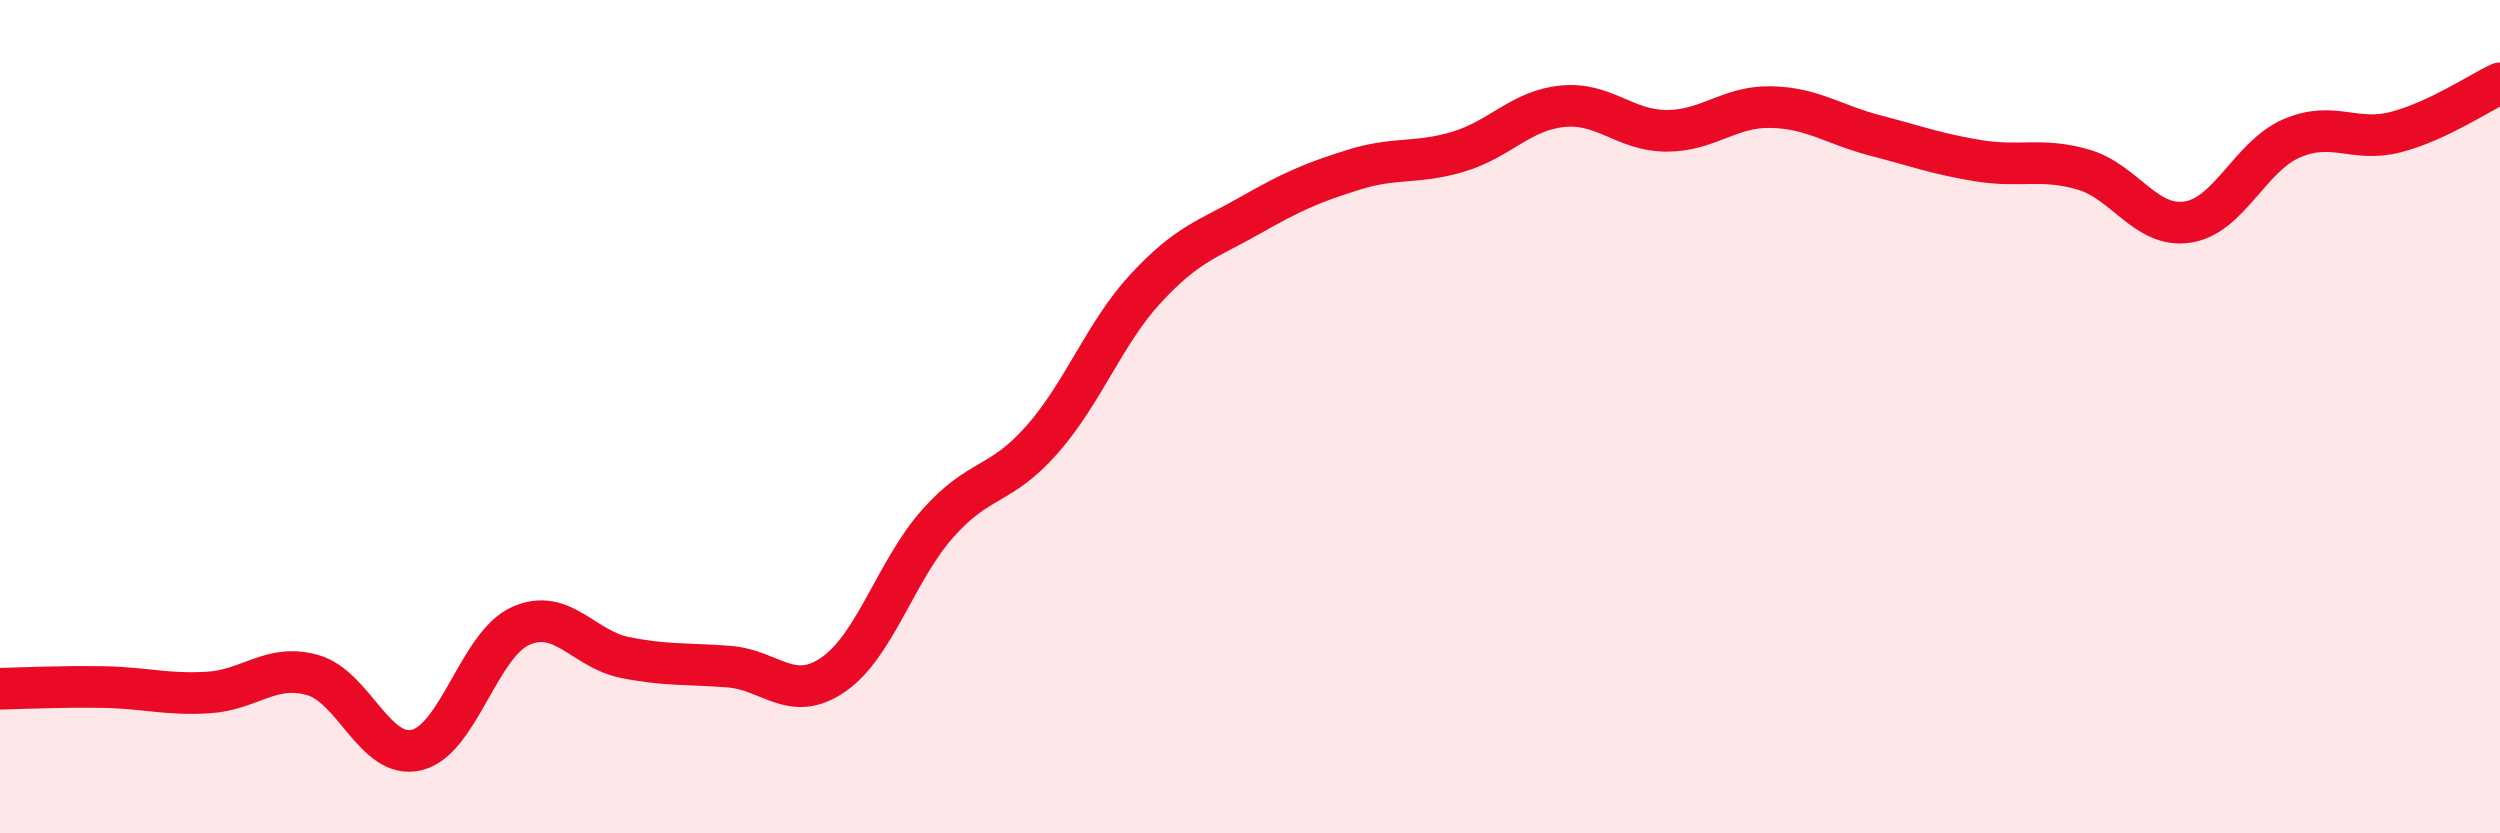
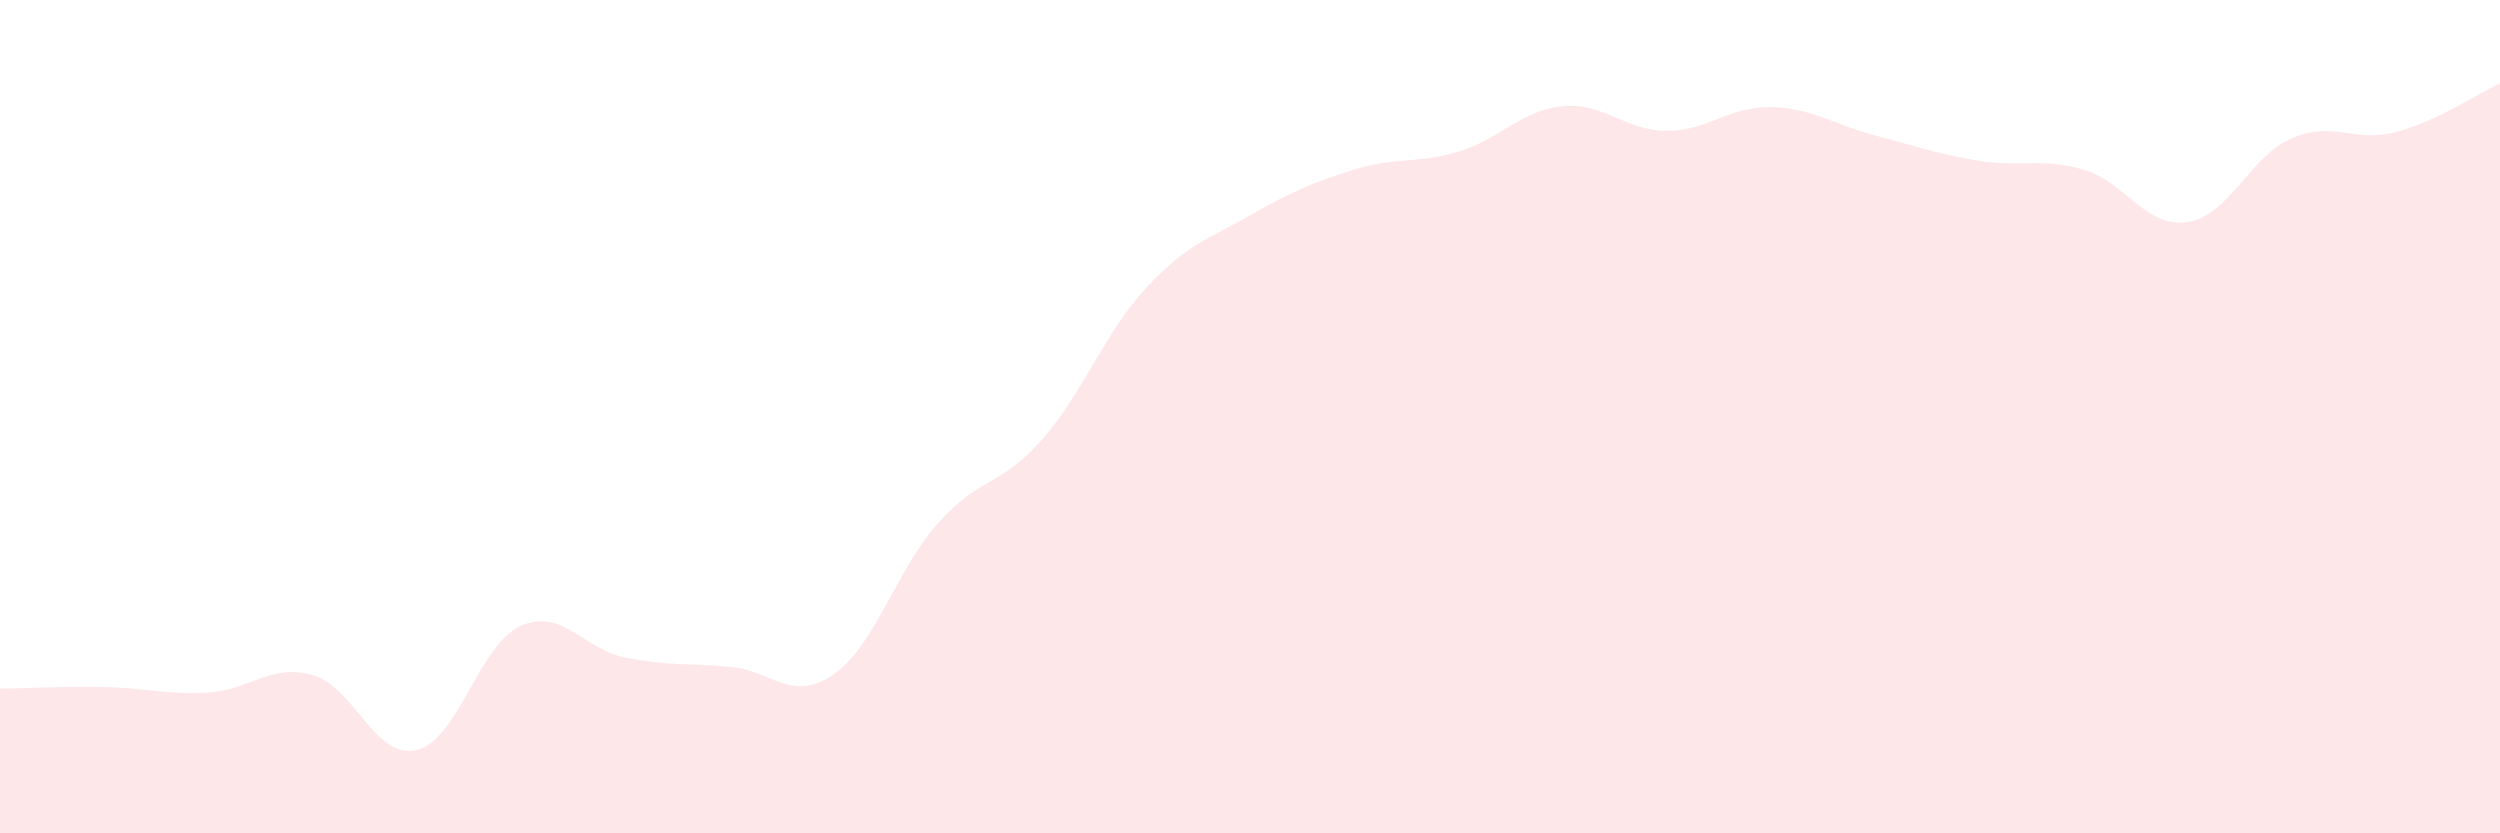
<svg xmlns="http://www.w3.org/2000/svg" width="60" height="20" viewBox="0 0 60 20">
  <path d="M 0,16.53 C 0.5,16.52 1.5,16.47 2.5,16.49 C 3.5,16.51 4,16.68 5,16.62 C 6,16.56 6.5,15.92 7.5,16.2 C 8.5,16.48 9,18.24 10,18 C 11,17.76 11.5,15.46 12.5,15.02 C 13.5,14.58 14,15.58 15,15.78 C 16,15.98 16.5,15.92 17.5,16 C 18.5,16.08 19,16.88 20,16.19 C 21,15.5 21.5,13.7 22.5,12.57 C 23.5,11.44 24,11.69 25,10.56 C 26,9.43 26.5,8 27.5,6.92 C 28.5,5.84 29,5.74 30,5.17 C 31,4.6 31.5,4.38 32.5,4.07 C 33.5,3.76 34,3.94 35,3.64 C 36,3.34 36.5,2.65 37.5,2.55 C 38.5,2.45 39,3.14 40,3.14 C 41,3.14 41.5,2.55 42.5,2.57 C 43.5,2.59 44,2.99 45,3.25 C 46,3.51 46.5,3.7 47.5,3.86 C 48.5,4.02 49,3.78 50,4.07 C 51,4.36 51.5,5.48 52.5,5.33 C 53.5,5.18 54,3.75 55,3.32 C 56,2.89 56.5,3.43 57.5,3.17 C 58.5,2.91 59.5,2.23 60,2L60 20L0 20Z" fill="#EB0A25" opacity="0.1" stroke-linecap="round" stroke-linejoin="round" />
-   <path d="M 0,16.53 C 0.5,16.52 1.5,16.47 2.5,16.49 C 3.5,16.51 4,16.68 5,16.62 C 6,16.56 6.5,15.92 7.5,16.2 C 8.5,16.48 9,18.24 10,18 C 11,17.76 11.5,15.46 12.5,15.02 C 13.5,14.58 14,15.58 15,15.78 C 16,15.98 16.5,15.92 17.5,16 C 18.5,16.08 19,16.88 20,16.19 C 21,15.5 21.5,13.7 22.5,12.57 C 23.5,11.44 24,11.69 25,10.56 C 26,9.43 26.5,8 27.5,6.92 C 28.5,5.84 29,5.74 30,5.17 C 31,4.6 31.5,4.38 32.5,4.07 C 33.5,3.76 34,3.94 35,3.64 C 36,3.34 36.5,2.65 37.5,2.55 C 38.5,2.45 39,3.14 40,3.14 C 41,3.14 41.5,2.55 42.5,2.57 C 43.5,2.59 44,2.99 45,3.25 C 46,3.51 46.5,3.7 47.5,3.86 C 48.5,4.02 49,3.78 50,4.07 C 51,4.36 51.5,5.48 52.5,5.33 C 53.5,5.18 54,3.75 55,3.32 C 56,2.89 56.5,3.43 57.5,3.17 C 58.5,2.91 59.5,2.23 60,2" stroke="#EB0A25" stroke-width="1" fill="none" stroke-linecap="round" stroke-linejoin="round" />
</svg>